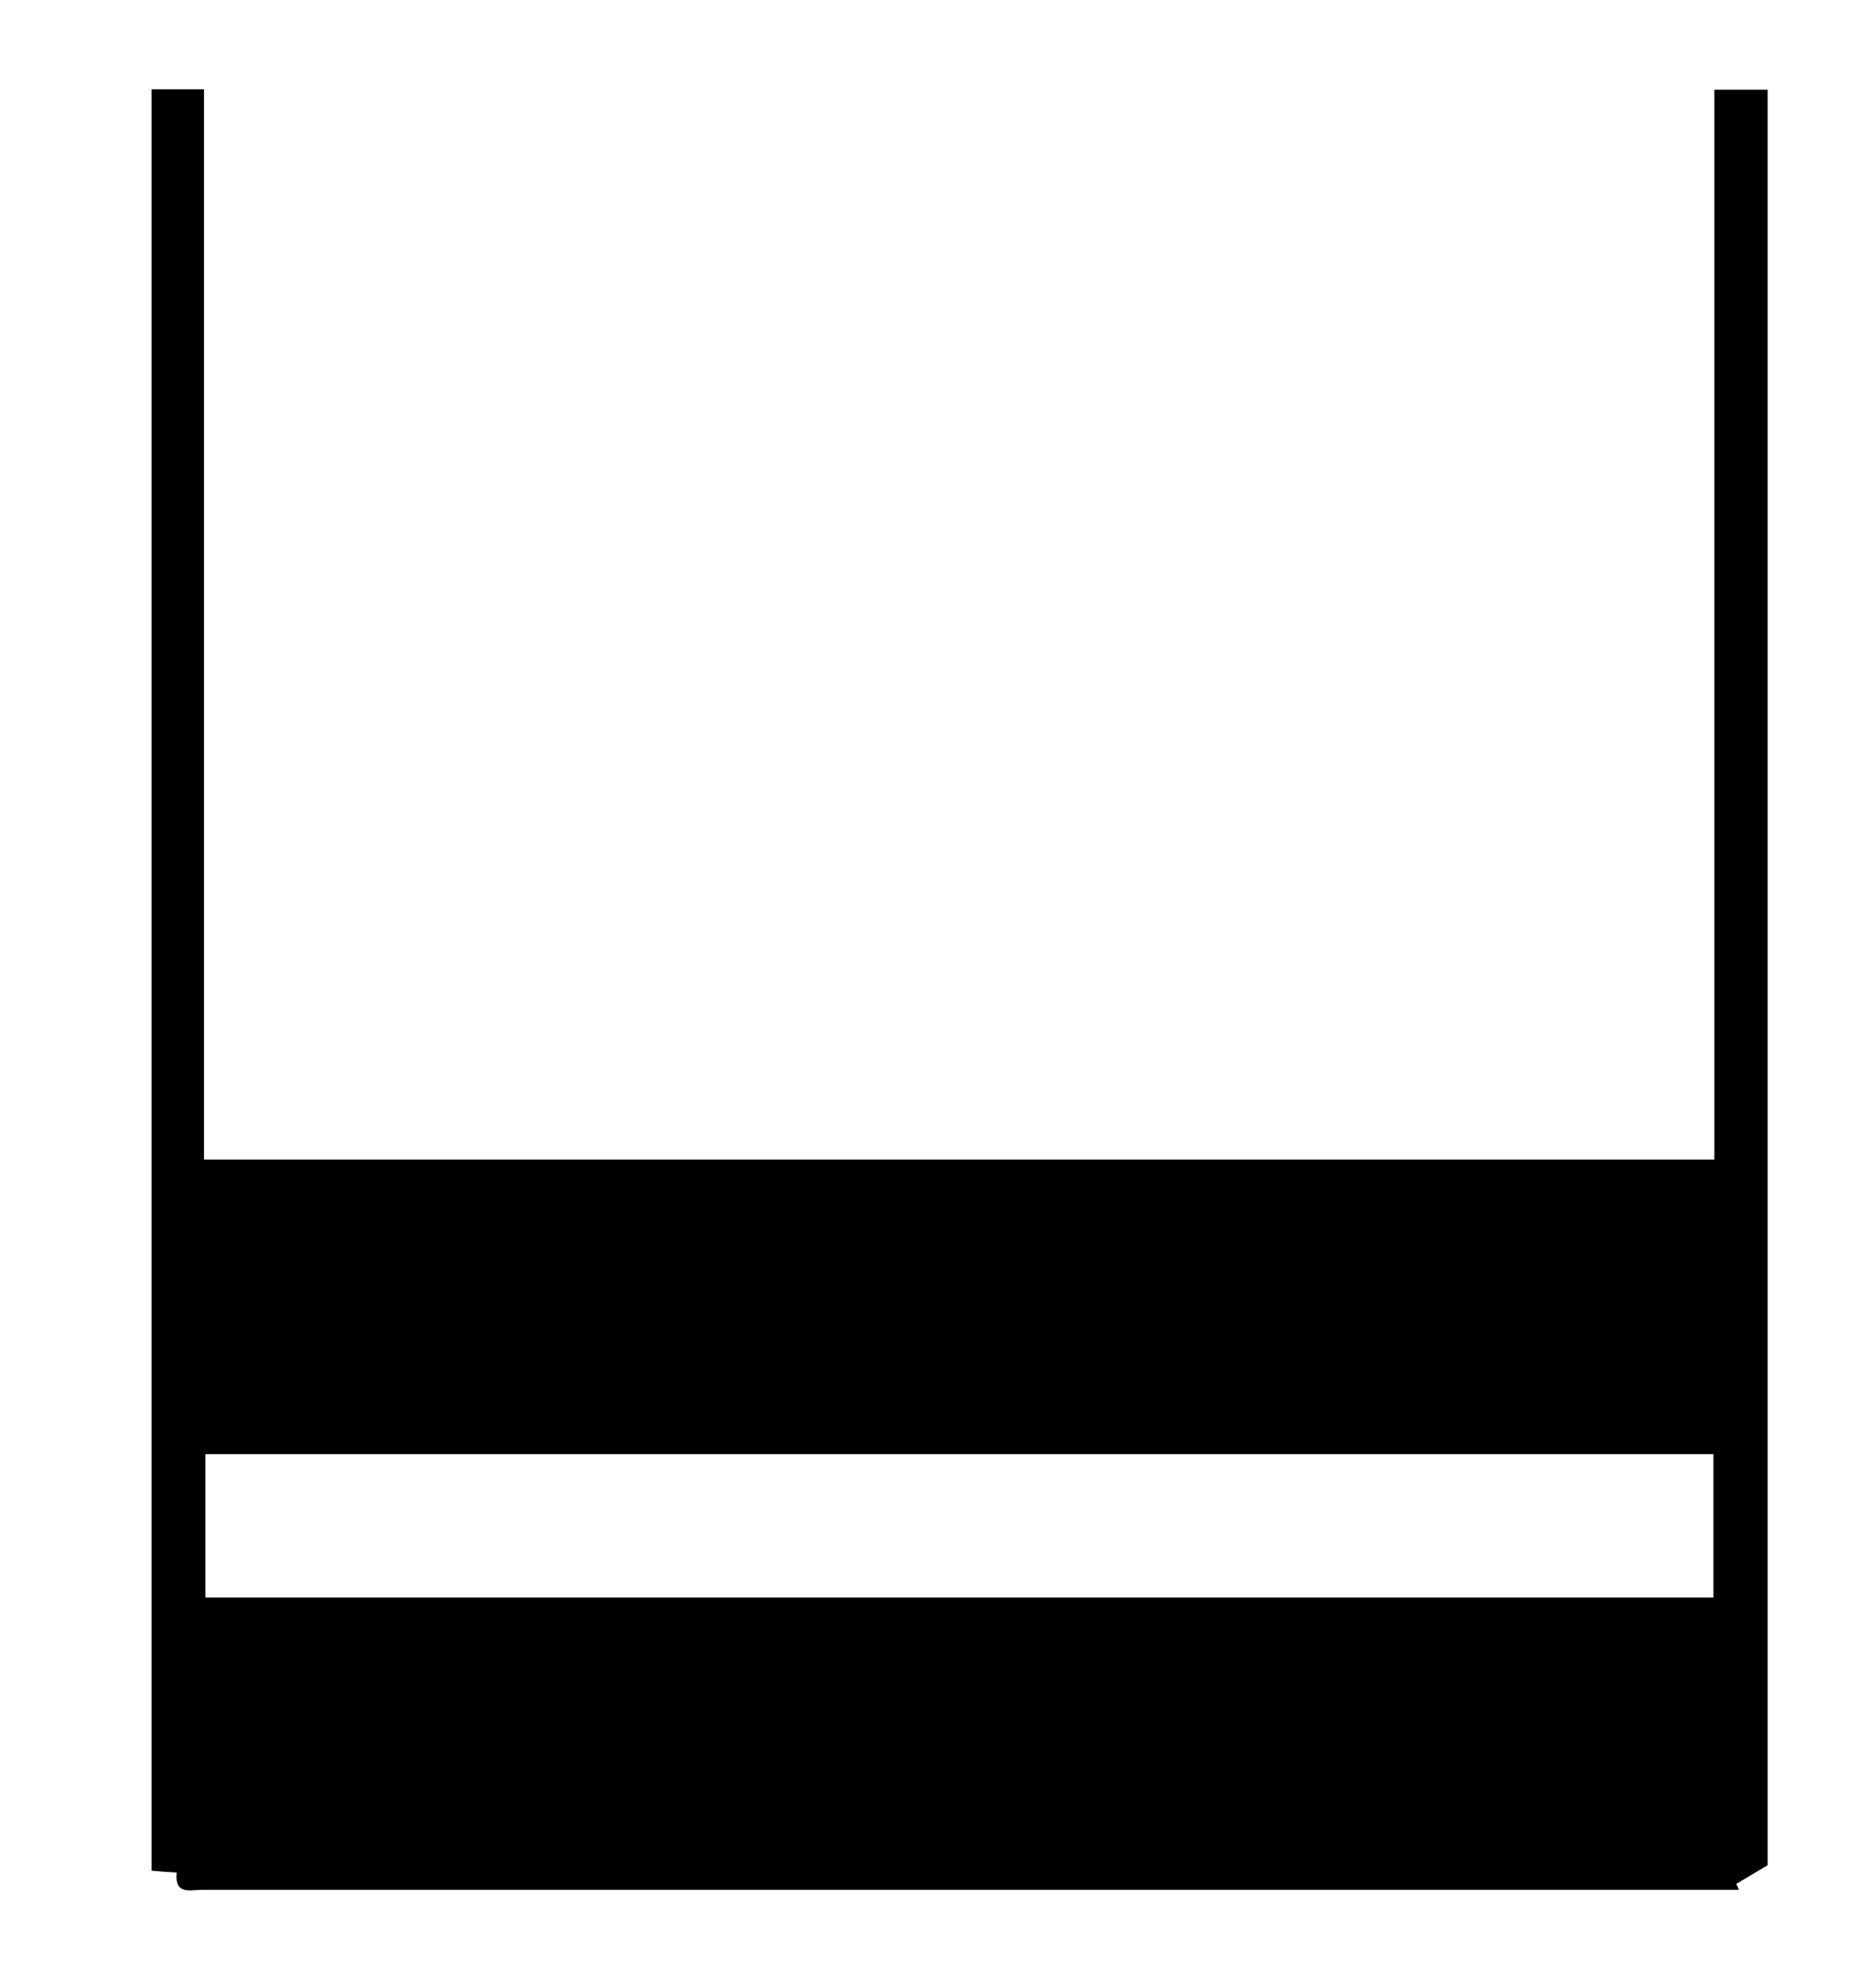
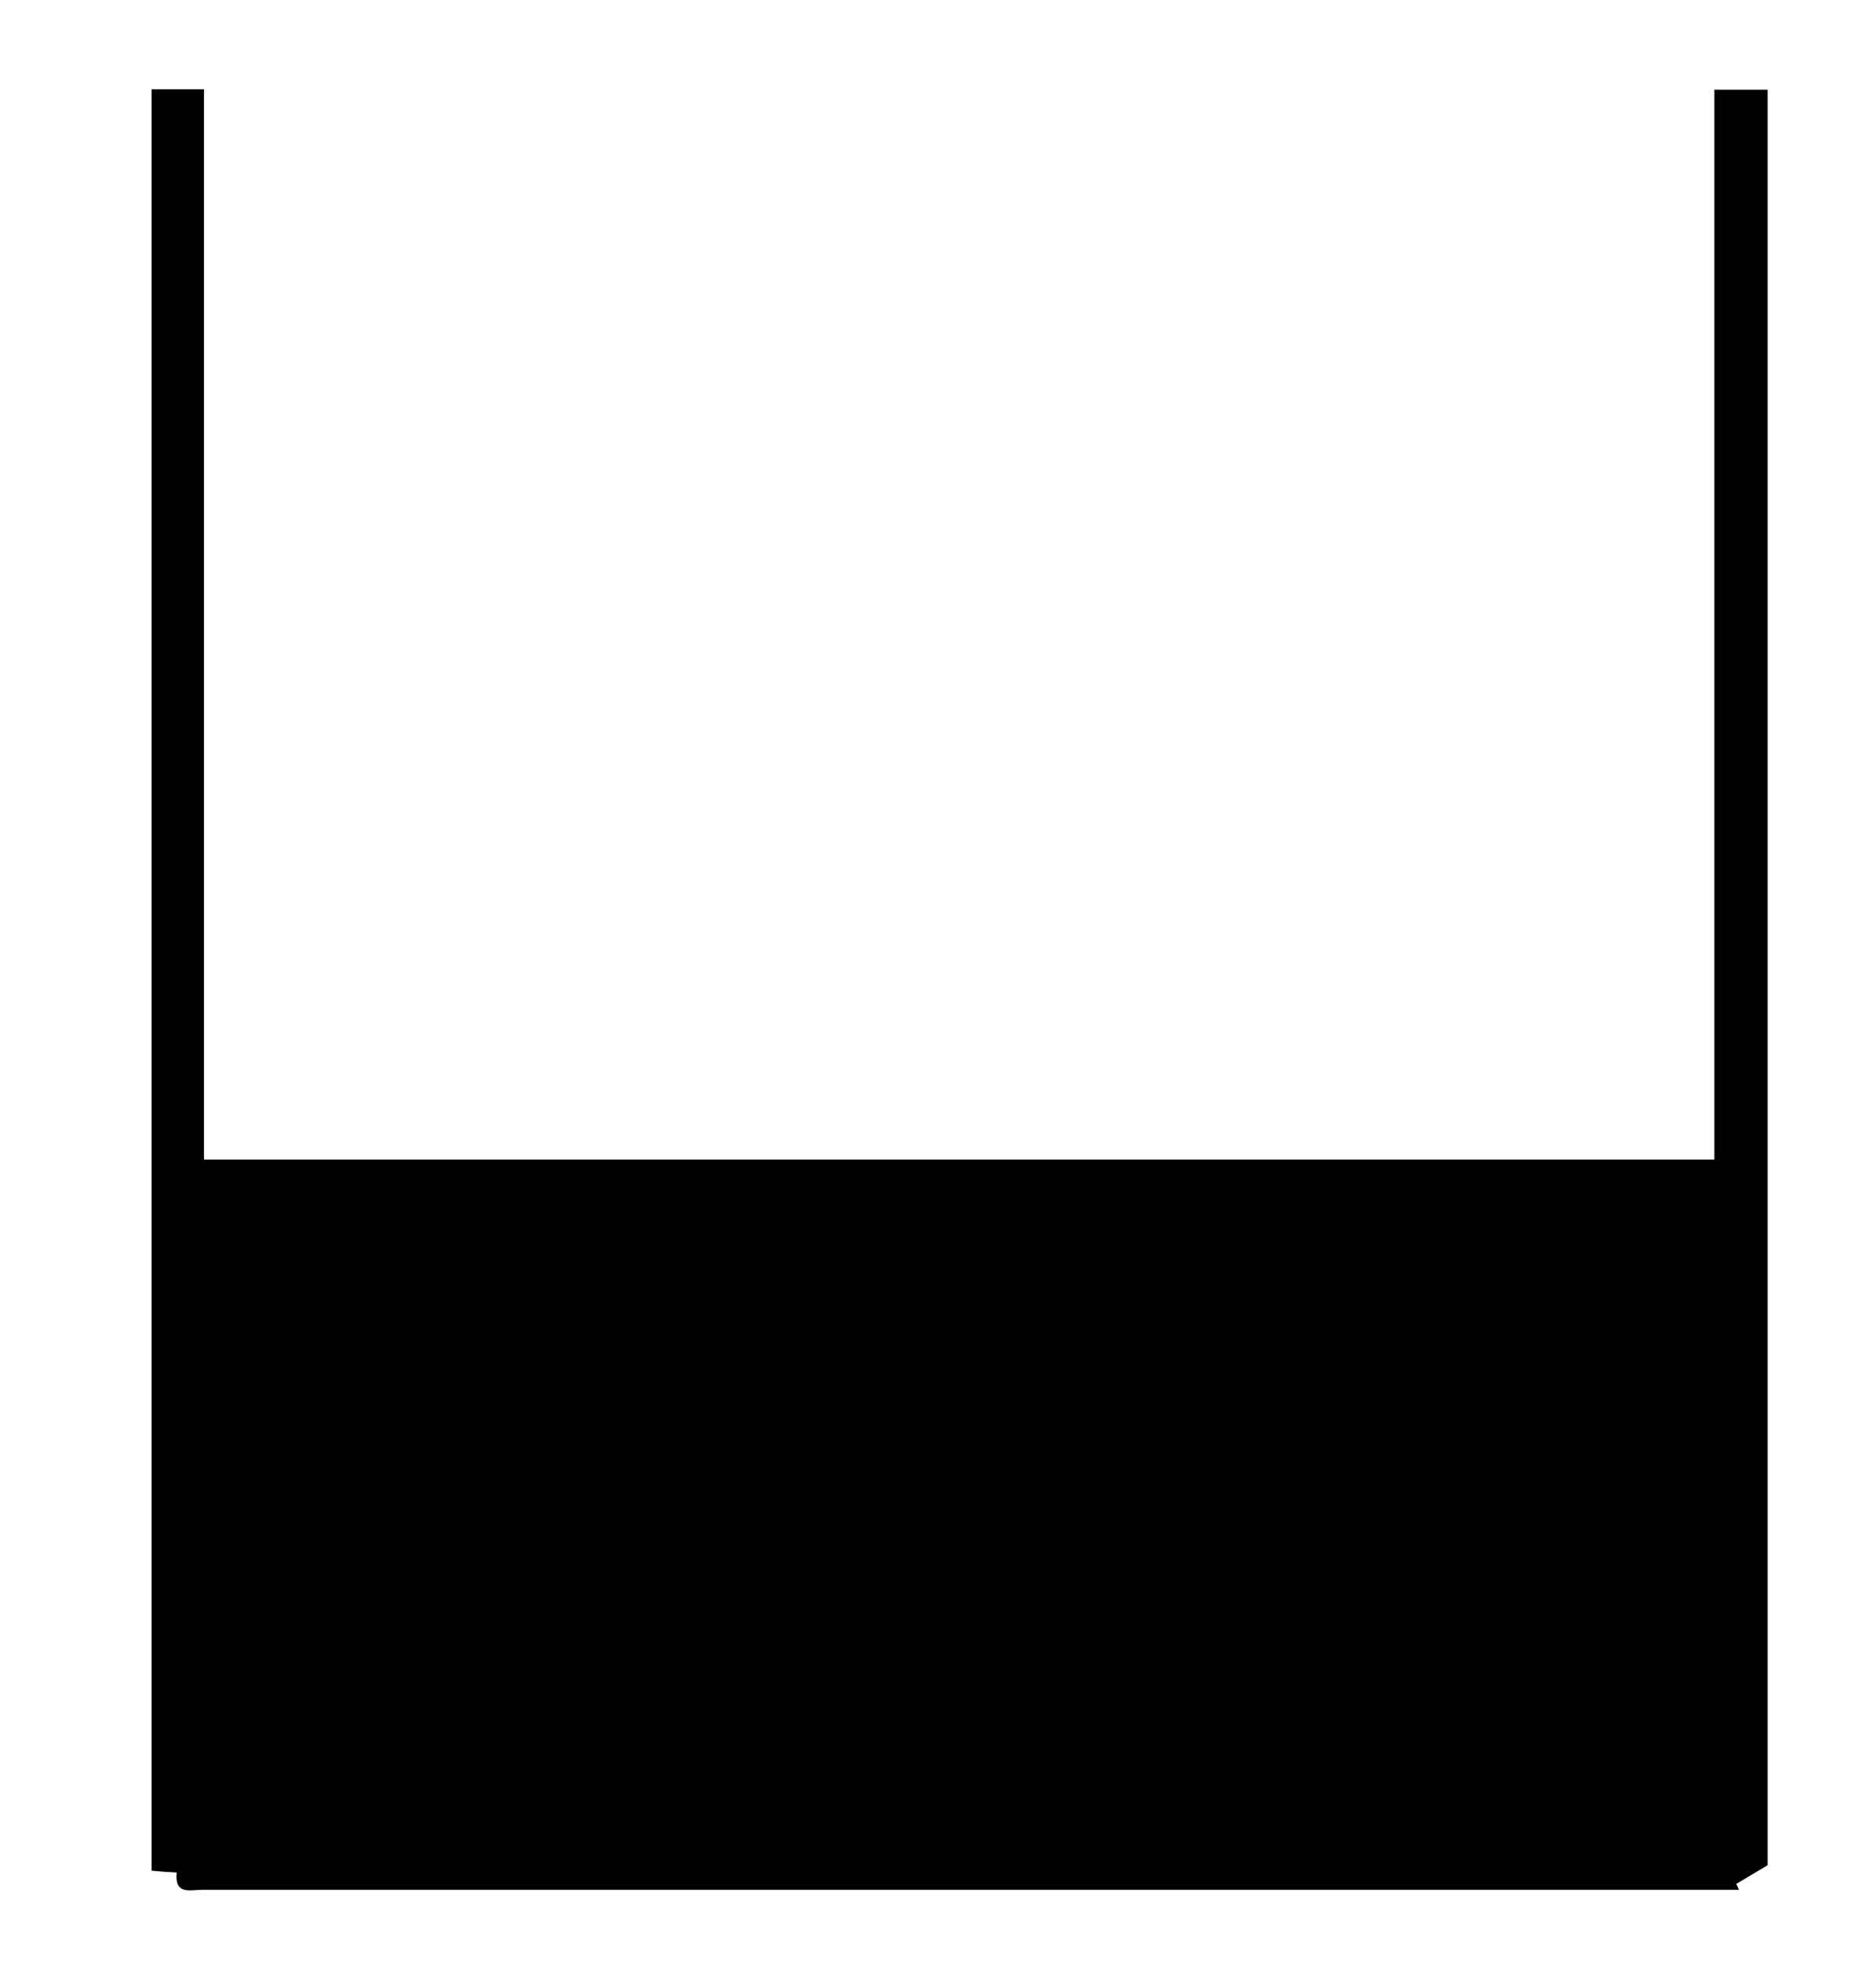
<svg xmlns="http://www.w3.org/2000/svg" version="1.1" id="Layer_1" x="0px" y="0px" viewBox="0 0 412 431" style="enable-background:new 0 0 412 431;" xml:space="preserve">
  <g>
-     <path d="M33.3,19.6c4,0,7.6,0,11.5,0c0,78.4,0,156.5,0,235.1c110.6,0,220.8,0,331.7,0c0-78.2,0-156.4,0-235c4.2,0,7.8,0,11.7,0   c0,130.3,0,260.5,0,390c-2.5,1.5-4.7,2.8-6.9,4.1c0.2,0.4,0.4,0.8,0.6,1.3c-1.7,0-3.3,0-5,0c-110.8,0-221.7,0-332.5,0   c-2.6,0-6.1,1.2-5.6-3.8c-1.9-0.1-3.5-0.2-5.5-0.4C33.3,280.6,33.3,150.3,33.3,19.6z M45.1,350.9c110.6,0,220.7,0,331.2,0   c0-10.6,0-21,0-31.5c-110.5,0-220.7,0-331.2,0C45.1,329.9,45.1,340.1,45.1,350.9z" />
+     <path d="M33.3,19.6c4,0,7.6,0,11.5,0c0,78.4,0,156.5,0,235.1c110.6,0,220.8,0,331.7,0c0-78.2,0-156.4,0-235c4.2,0,7.8,0,11.7,0   c0,130.3,0,260.5,0,390c-2.5,1.5-4.7,2.8-6.9,4.1c0.2,0.4,0.4,0.8,0.6,1.3c-1.7,0-3.3,0-5,0c-110.8,0-221.7,0-332.5,0   c-2.6,0-6.1,1.2-5.6-3.8c-1.9-0.1-3.5-0.2-5.5-0.4C33.3,280.6,33.3,150.3,33.3,19.6z M45.1,350.9c110.6,0,220.7,0,331.2,0   c-110.5,0-220.7,0-331.2,0C45.1,329.9,45.1,340.1,45.1,350.9z" />
  </g>
</svg>